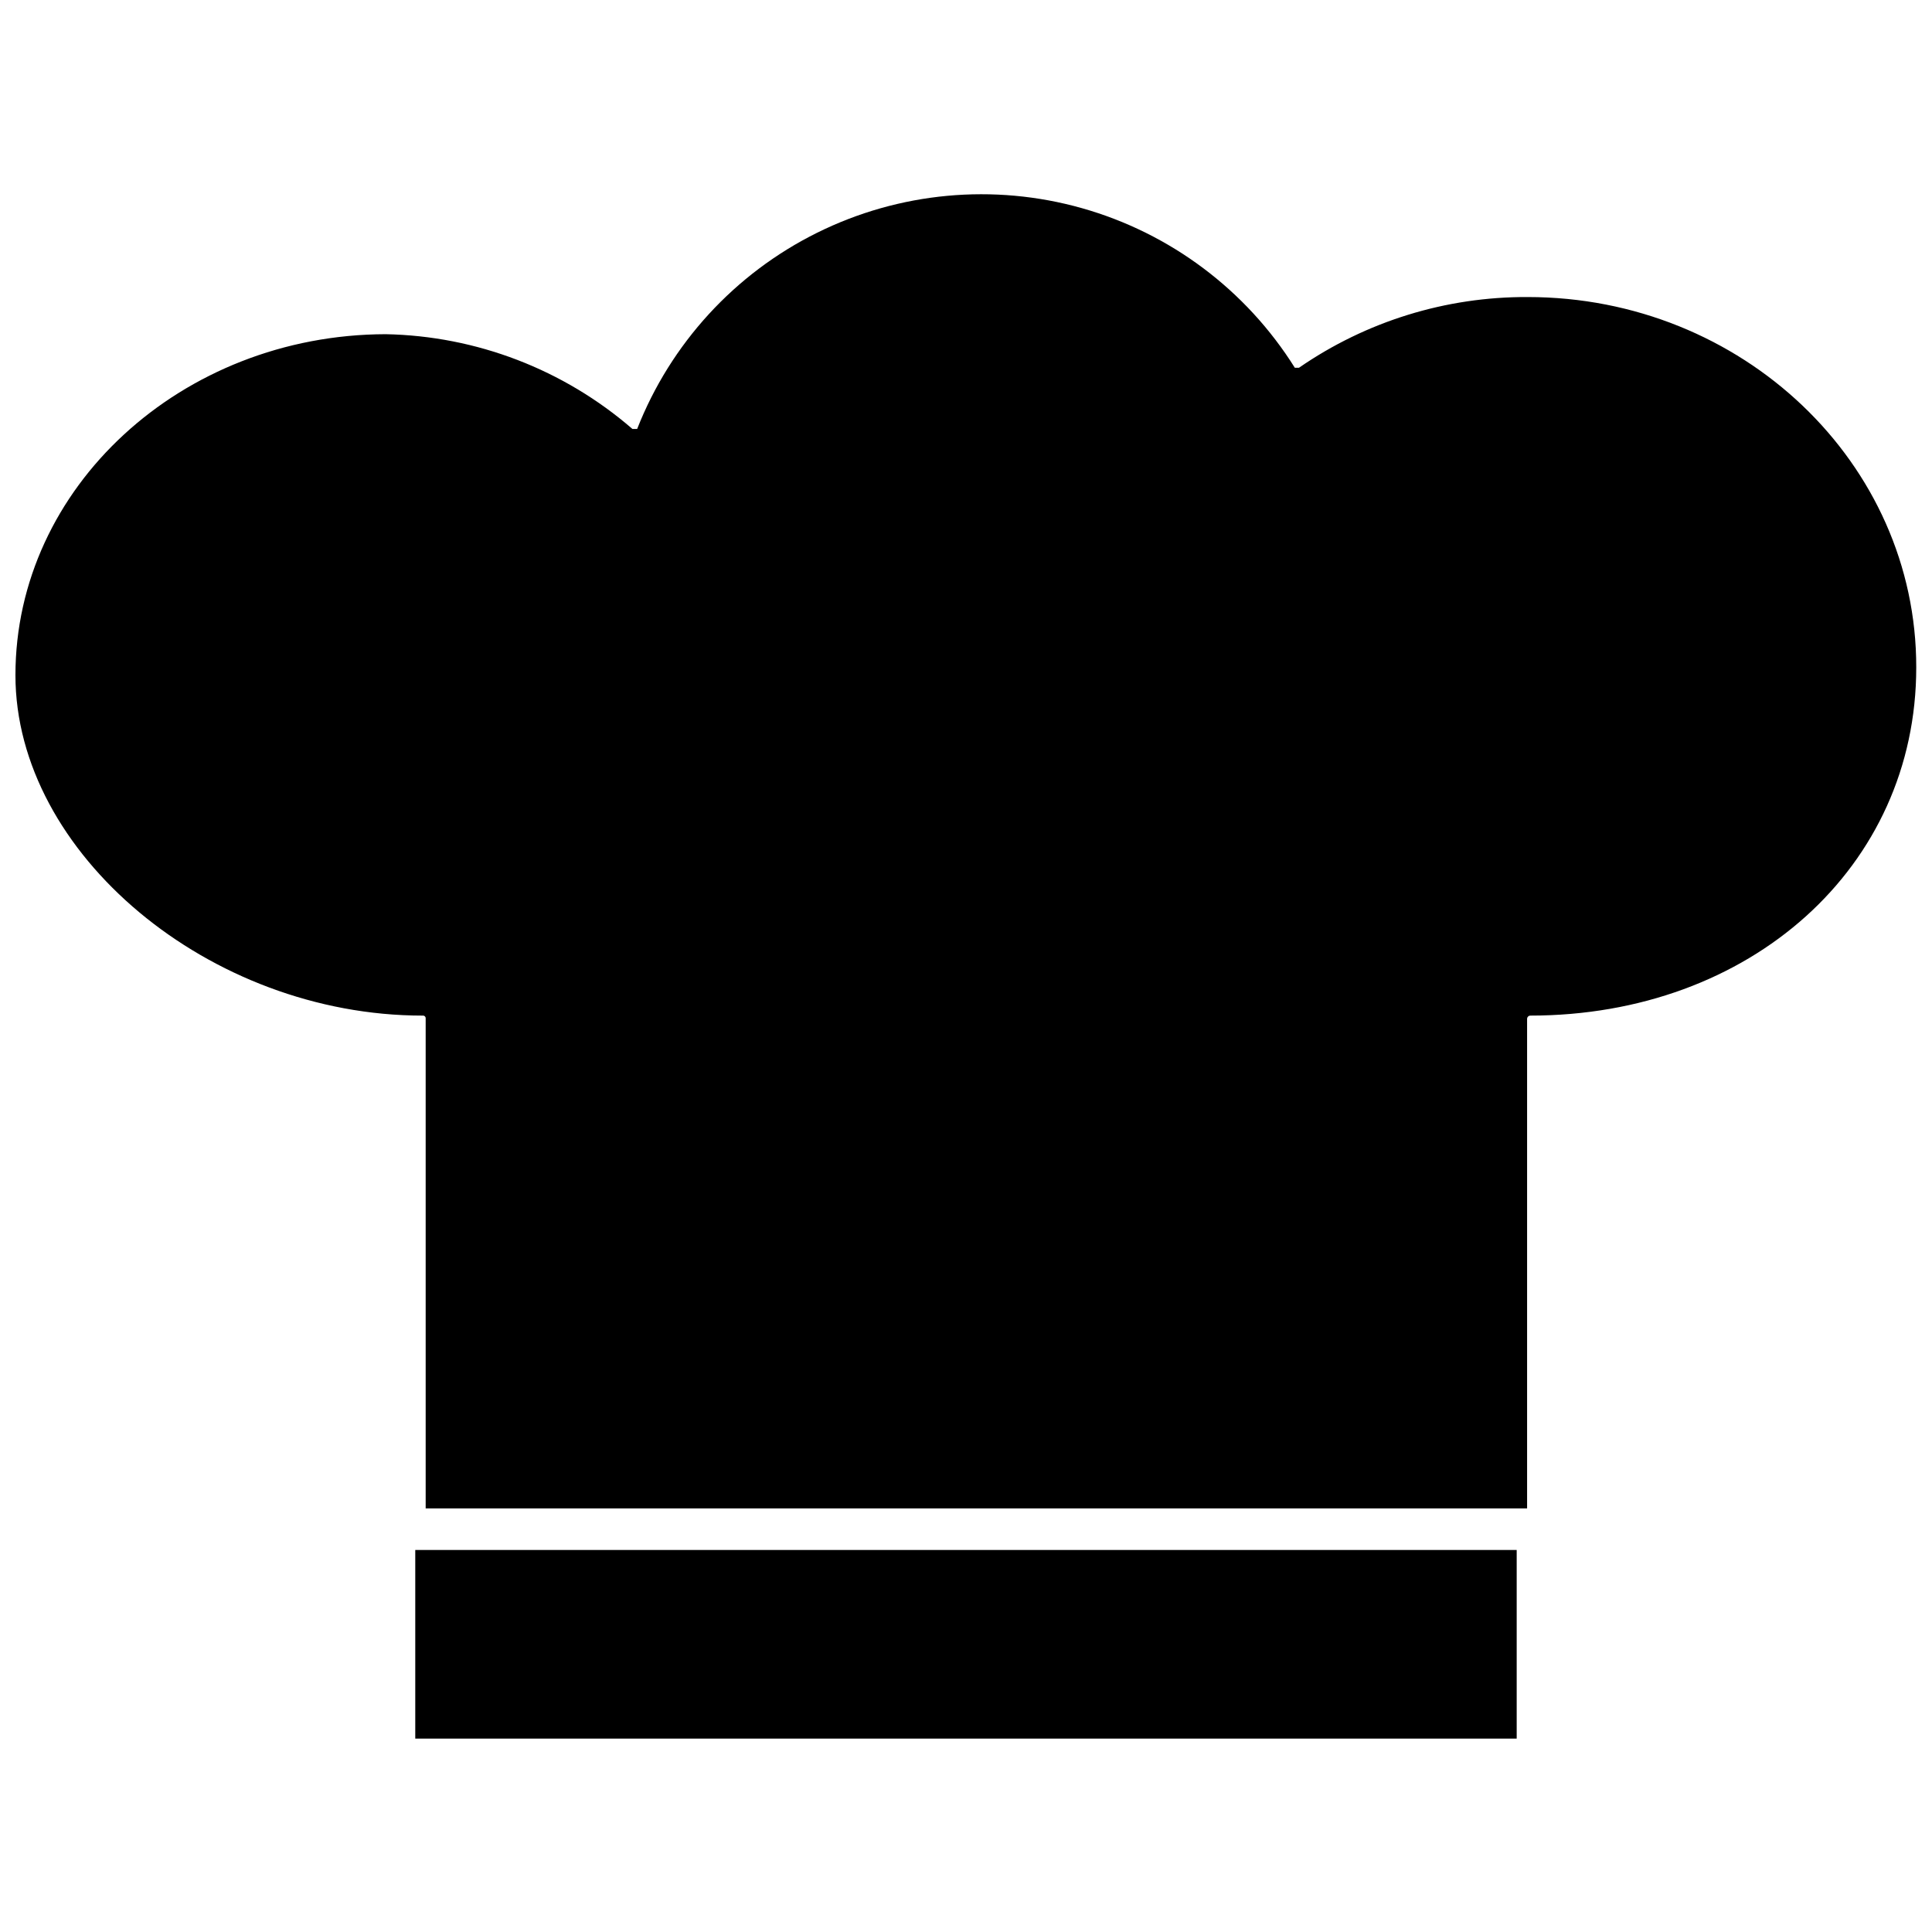
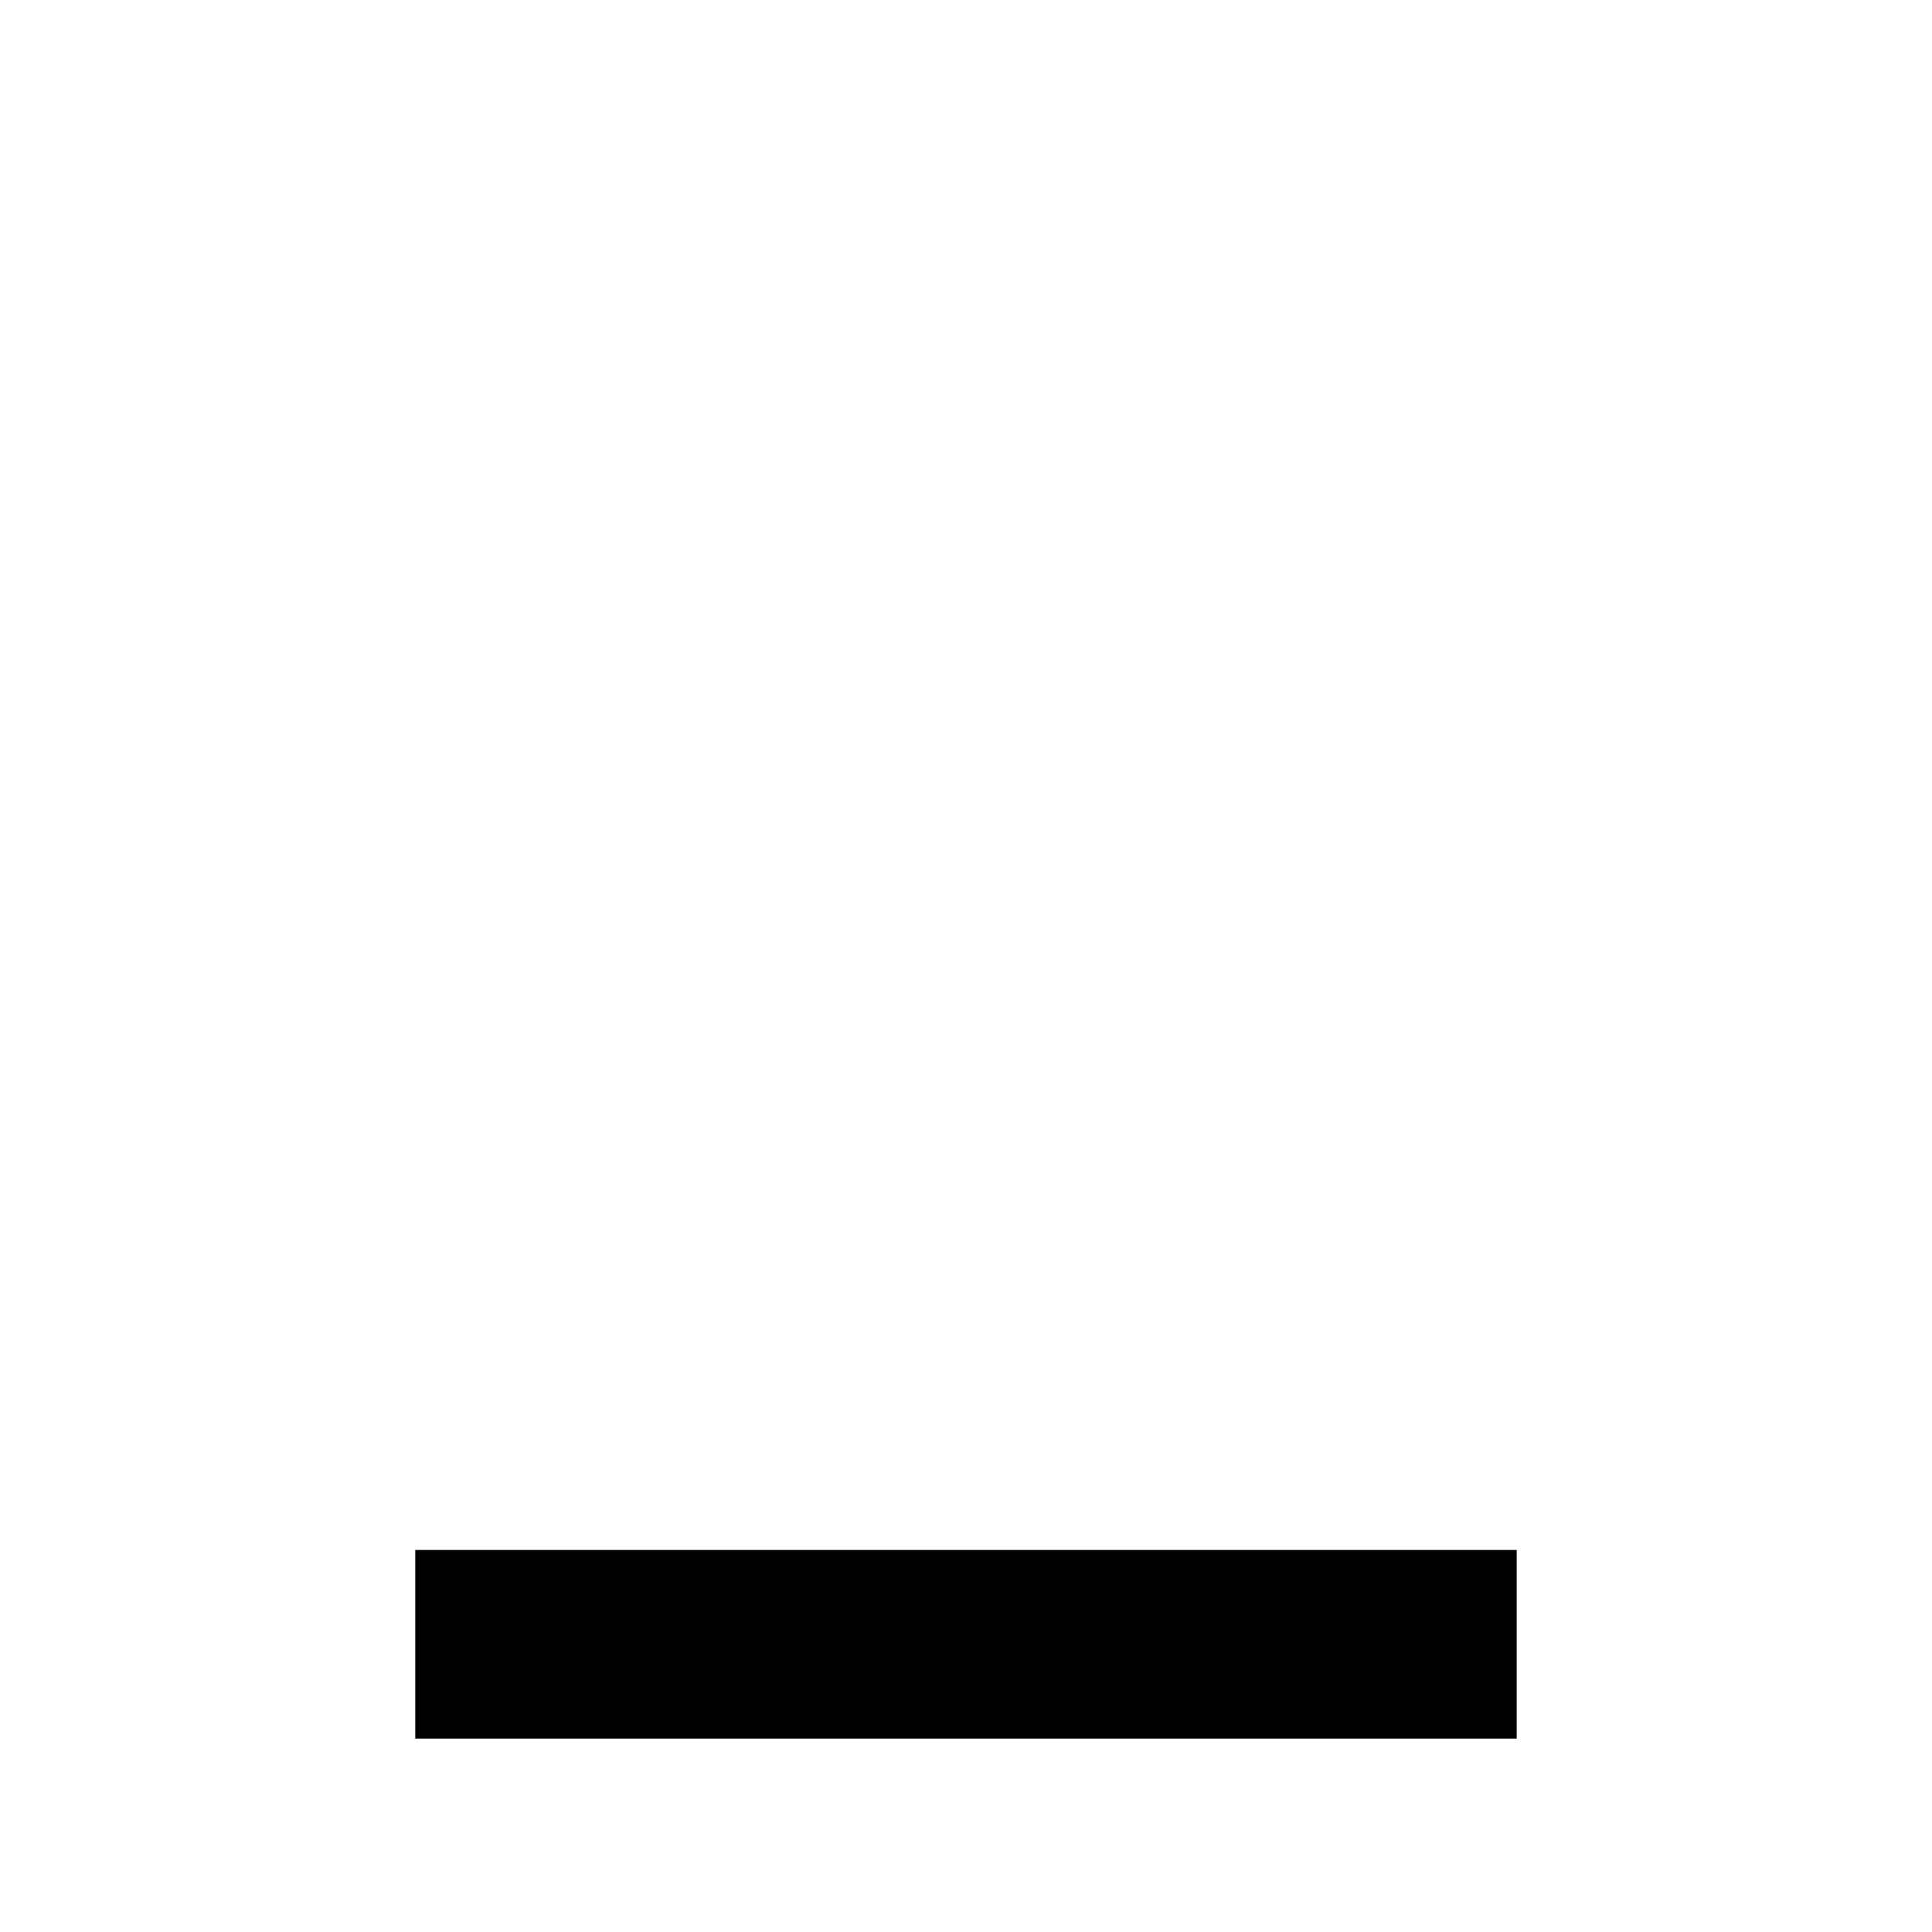
<svg xmlns="http://www.w3.org/2000/svg" width="800px" height="800px" version="1.1" viewBox="144 144 512 512">
  <defs>
    <clipPath id="a">
-       <path d="m148.09 195h503.81v349h-503.81z" />
-     </clipPath>
+       </clipPath>
  </defs>
  <path d="m254.05 554.76h291.89v49.988h-291.89z" />
  <g clip-path="url(#a)">
    <path d="m548.86 222.72c-21.648-0.105-42.805 6.434-60.617 18.738h-1.102c-12.91-20.609-33.02-35.684-56.422-42.293-23.402-6.609-48.43-4.277-70.211 6.535s-38.766 29.336-47.652 51.973h-1.262c-18.195-15.766-41.344-24.652-65.414-25.109-54.082 0.156-98.086 40.617-98.086 90.367 0 47.23 51.484 90.215 107.93 90.215 0.215-0.023 0.43 0.051 0.586 0.203 0.152 0.152 0.227 0.367 0.199 0.586v129.81h291.89v-129.81c0.039-0.422 0.371-0.754 0.789-0.789 58.41 0 102.34-39.359 102.34-92.262 0.078-54.156-46.129-98.164-102.96-98.164z" />
  </g>
</svg>